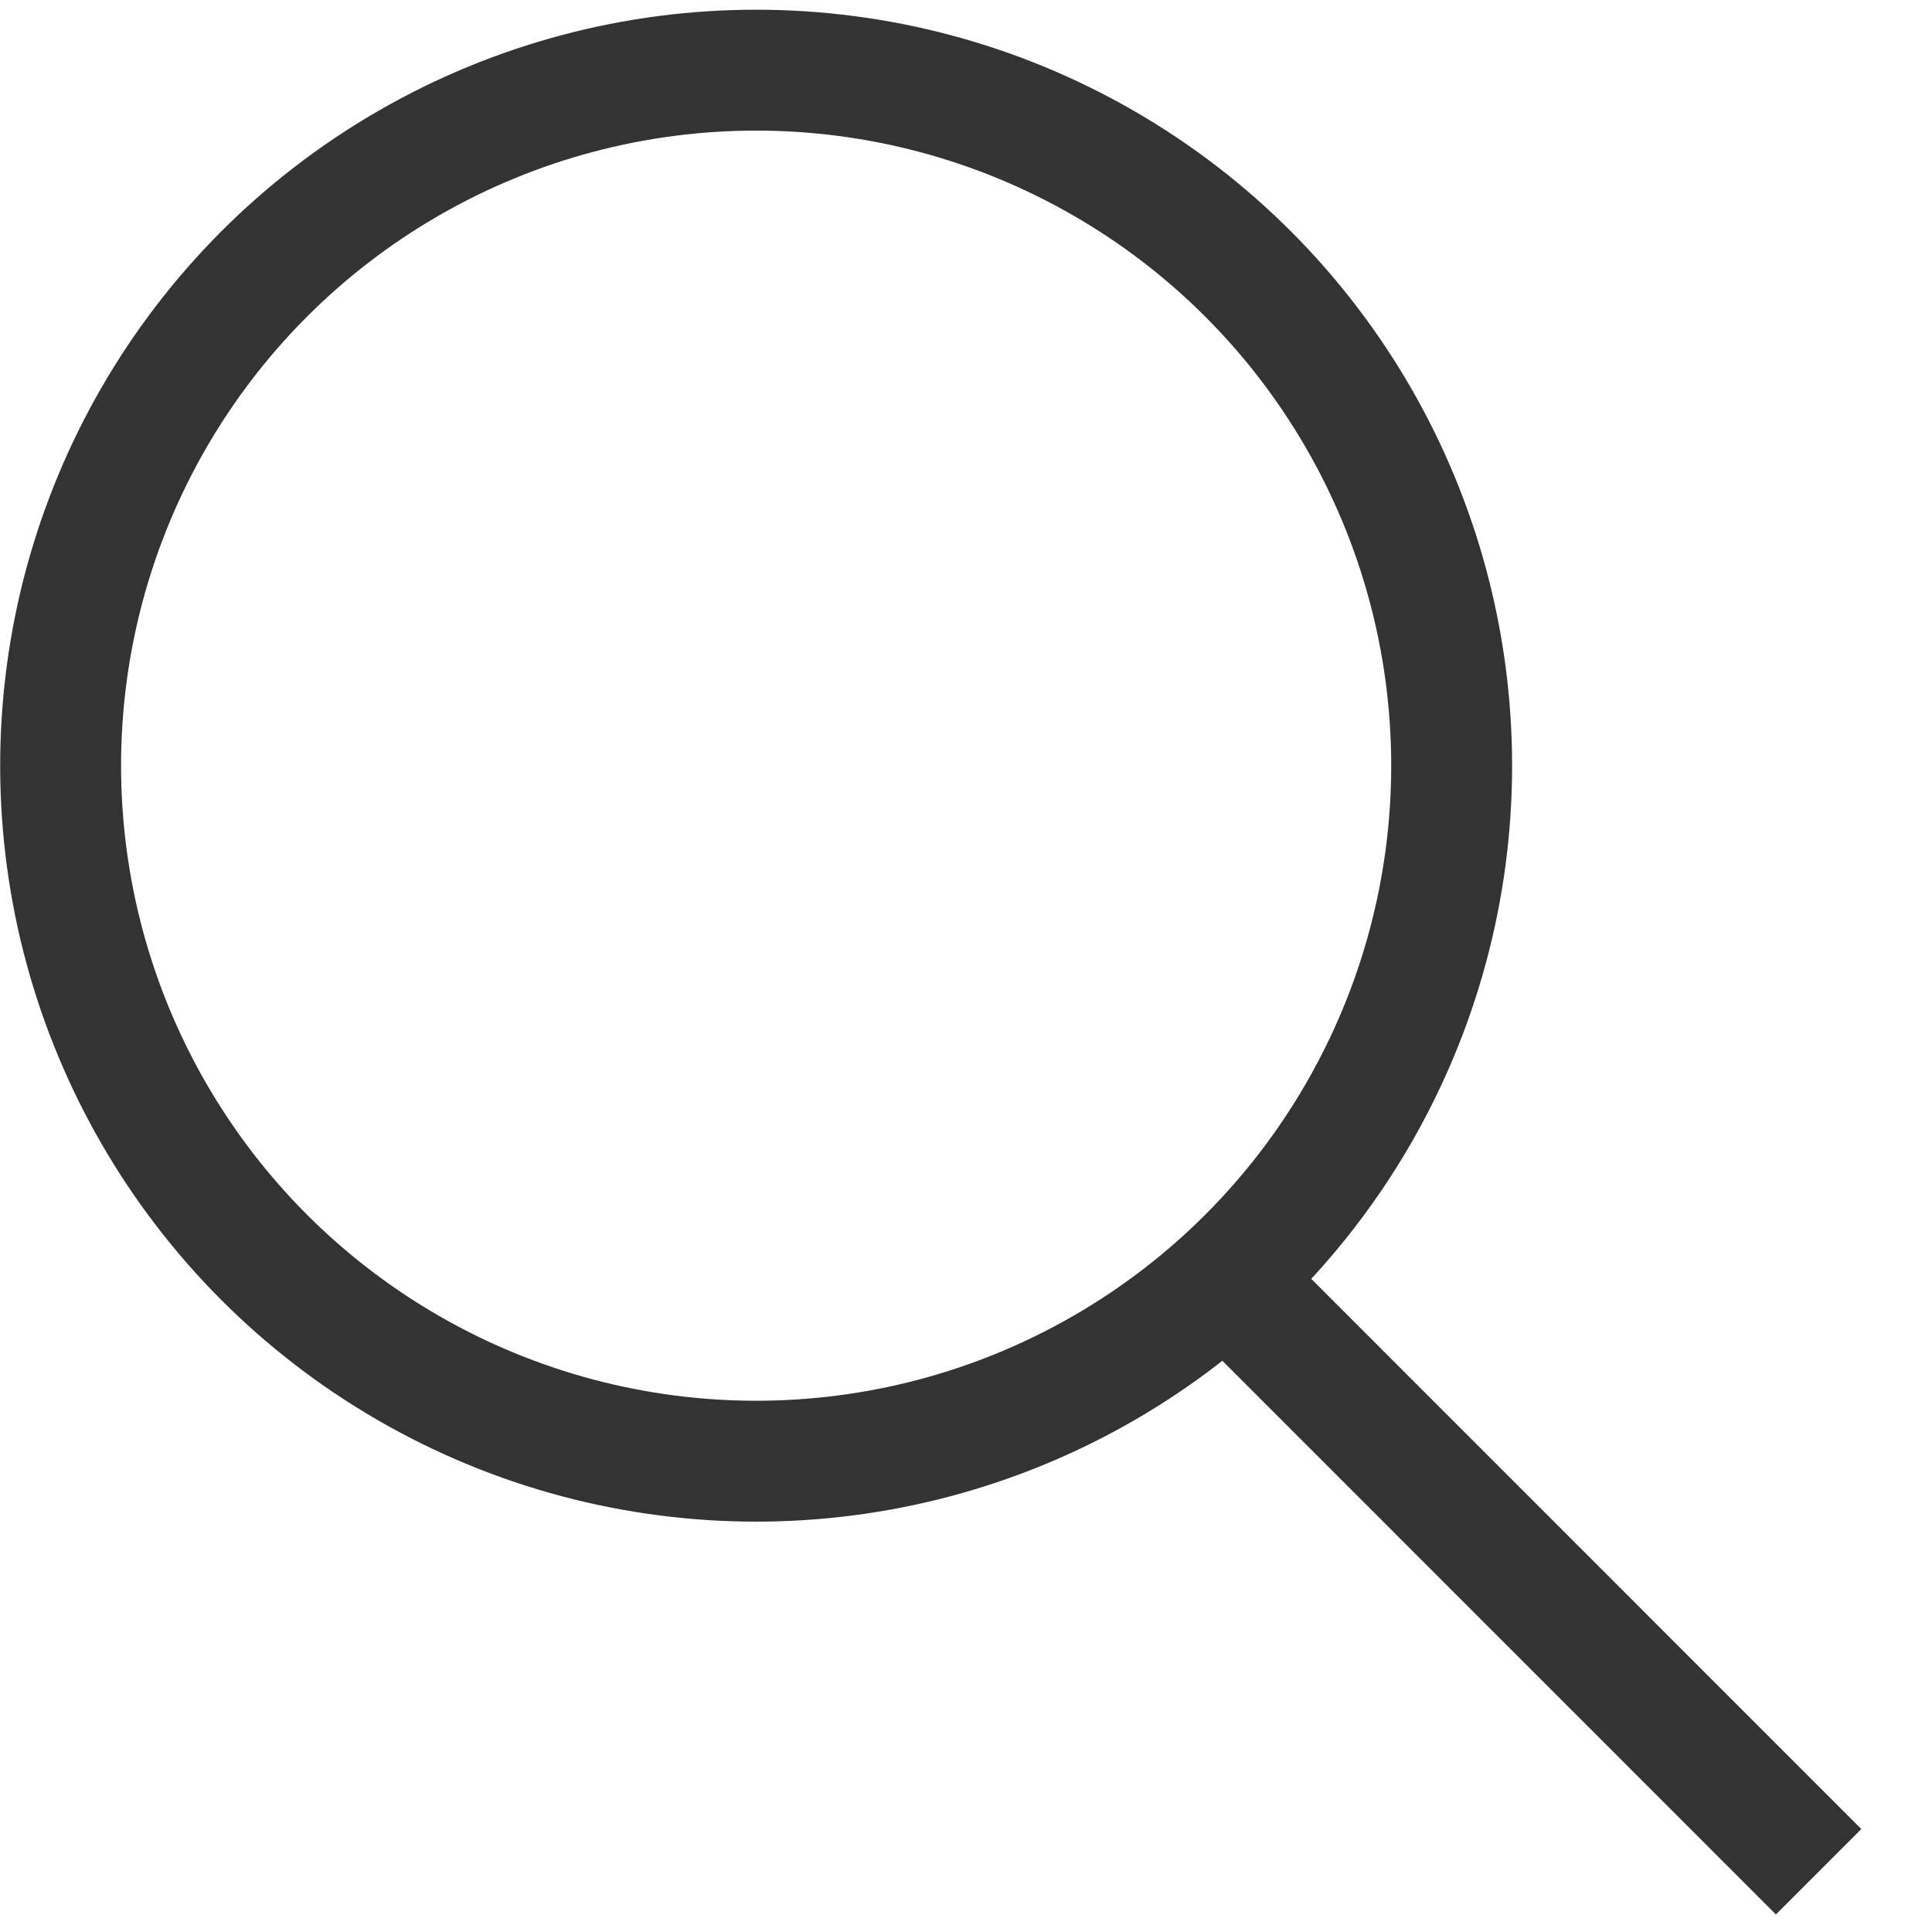
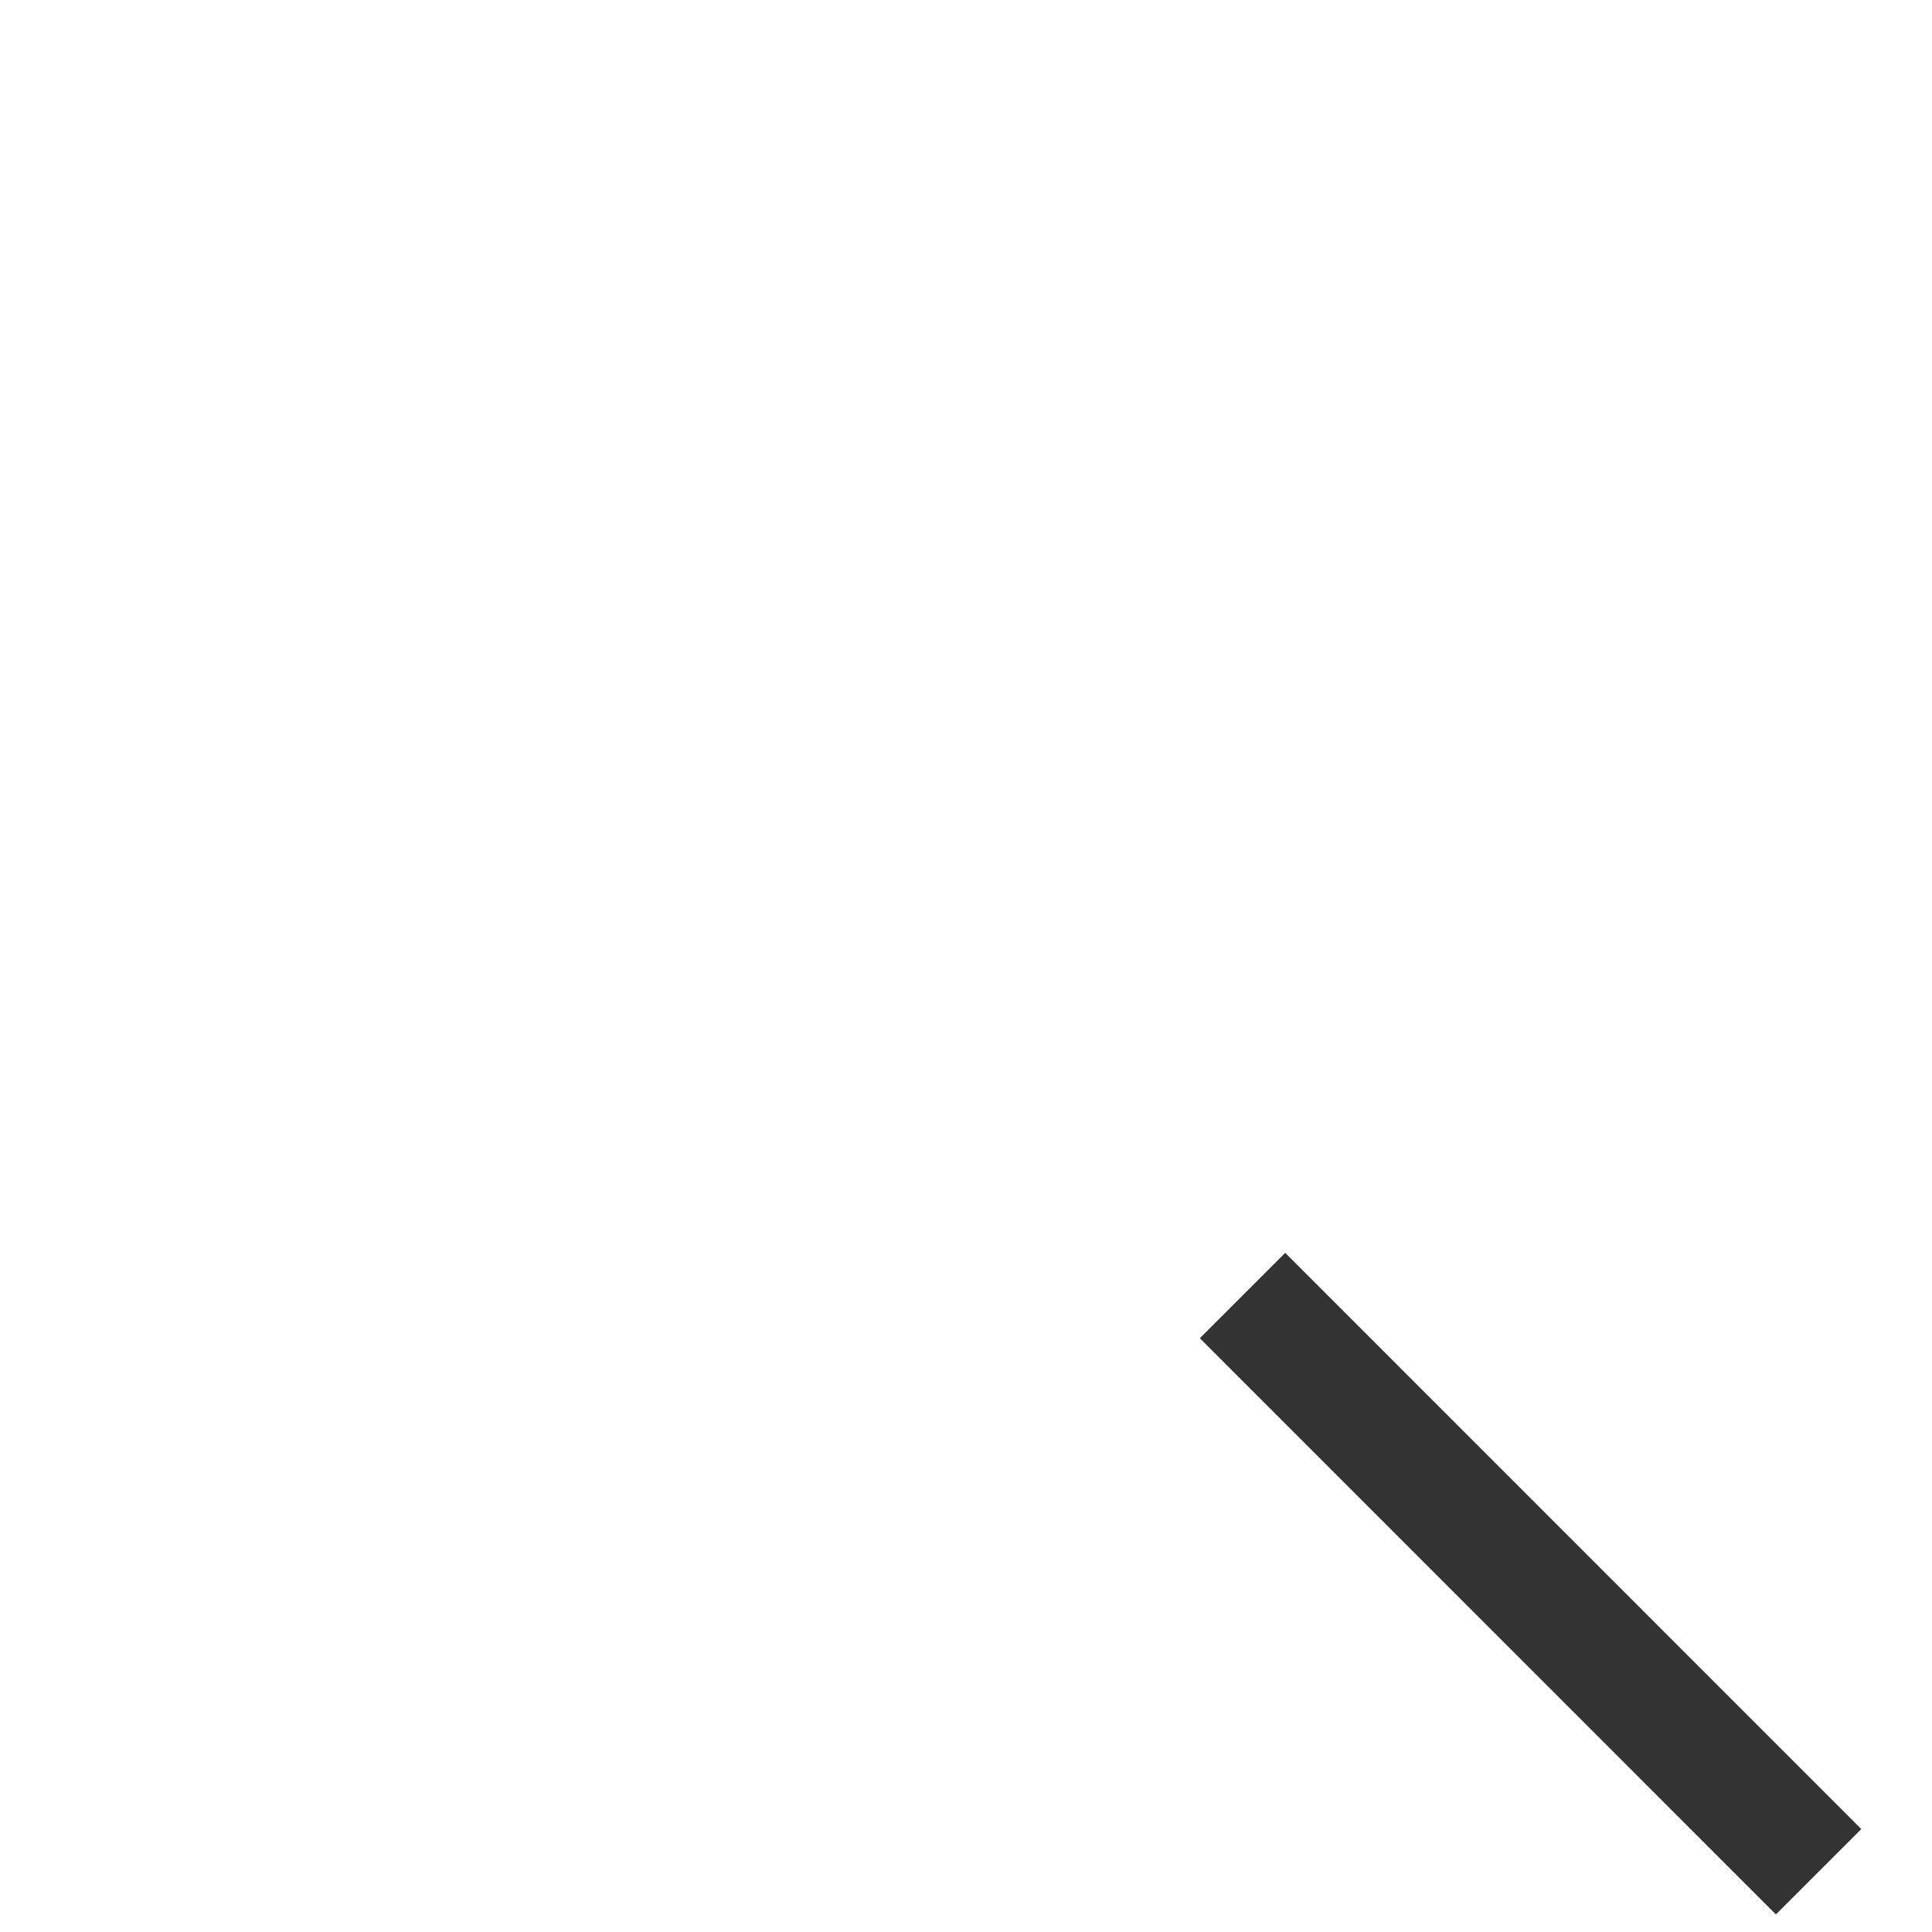
<svg xmlns="http://www.w3.org/2000/svg" width="16" height="16" viewBox="0 0 16 16">
  <g transform="translate(.14 .22)" stroke-miterlimit="10" fill="none" stroke="#333">
-     <circle transform="translate(-1.438 -1.079) scale(.36)" r="16" cy="20" cx="21" stroke-width="2.781" stroke-linecap="round" />
    <path d="M10.15 10.509l4.771 4.772" />
  </g>
</svg>